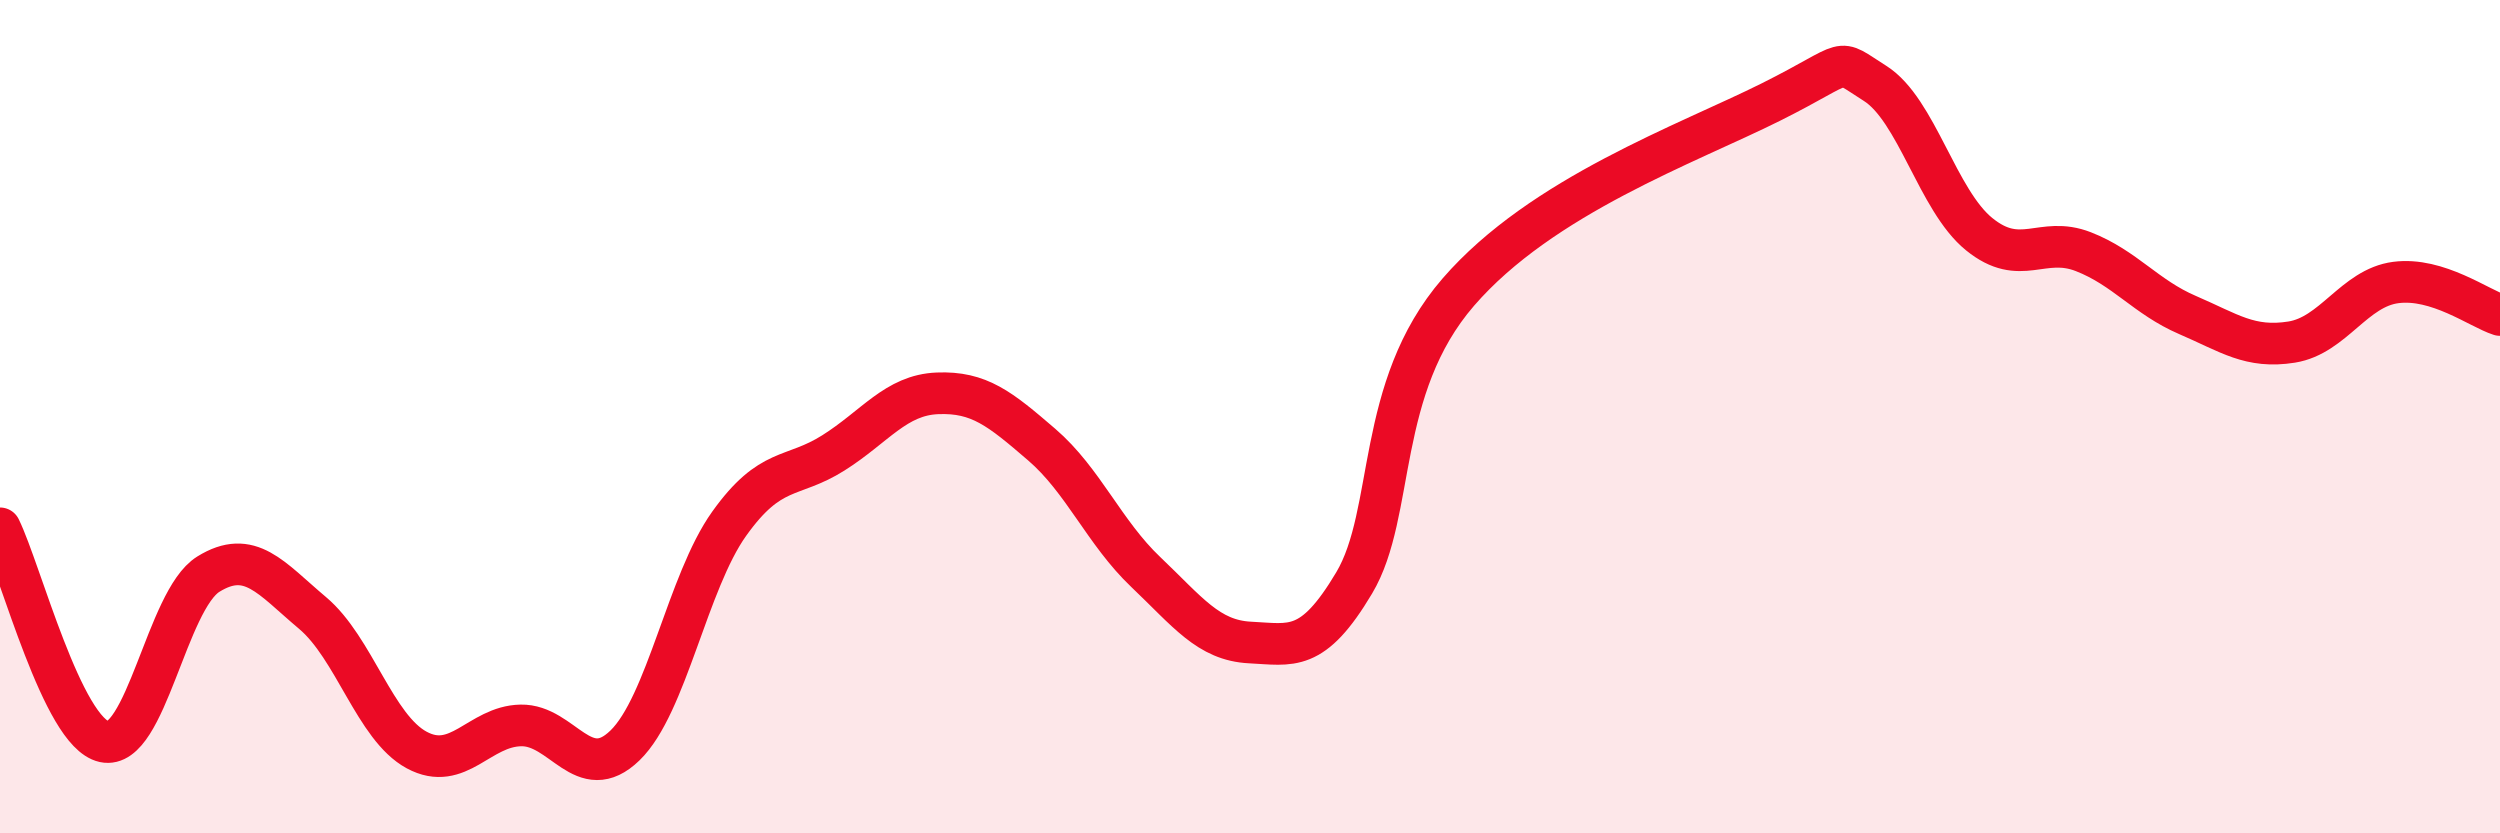
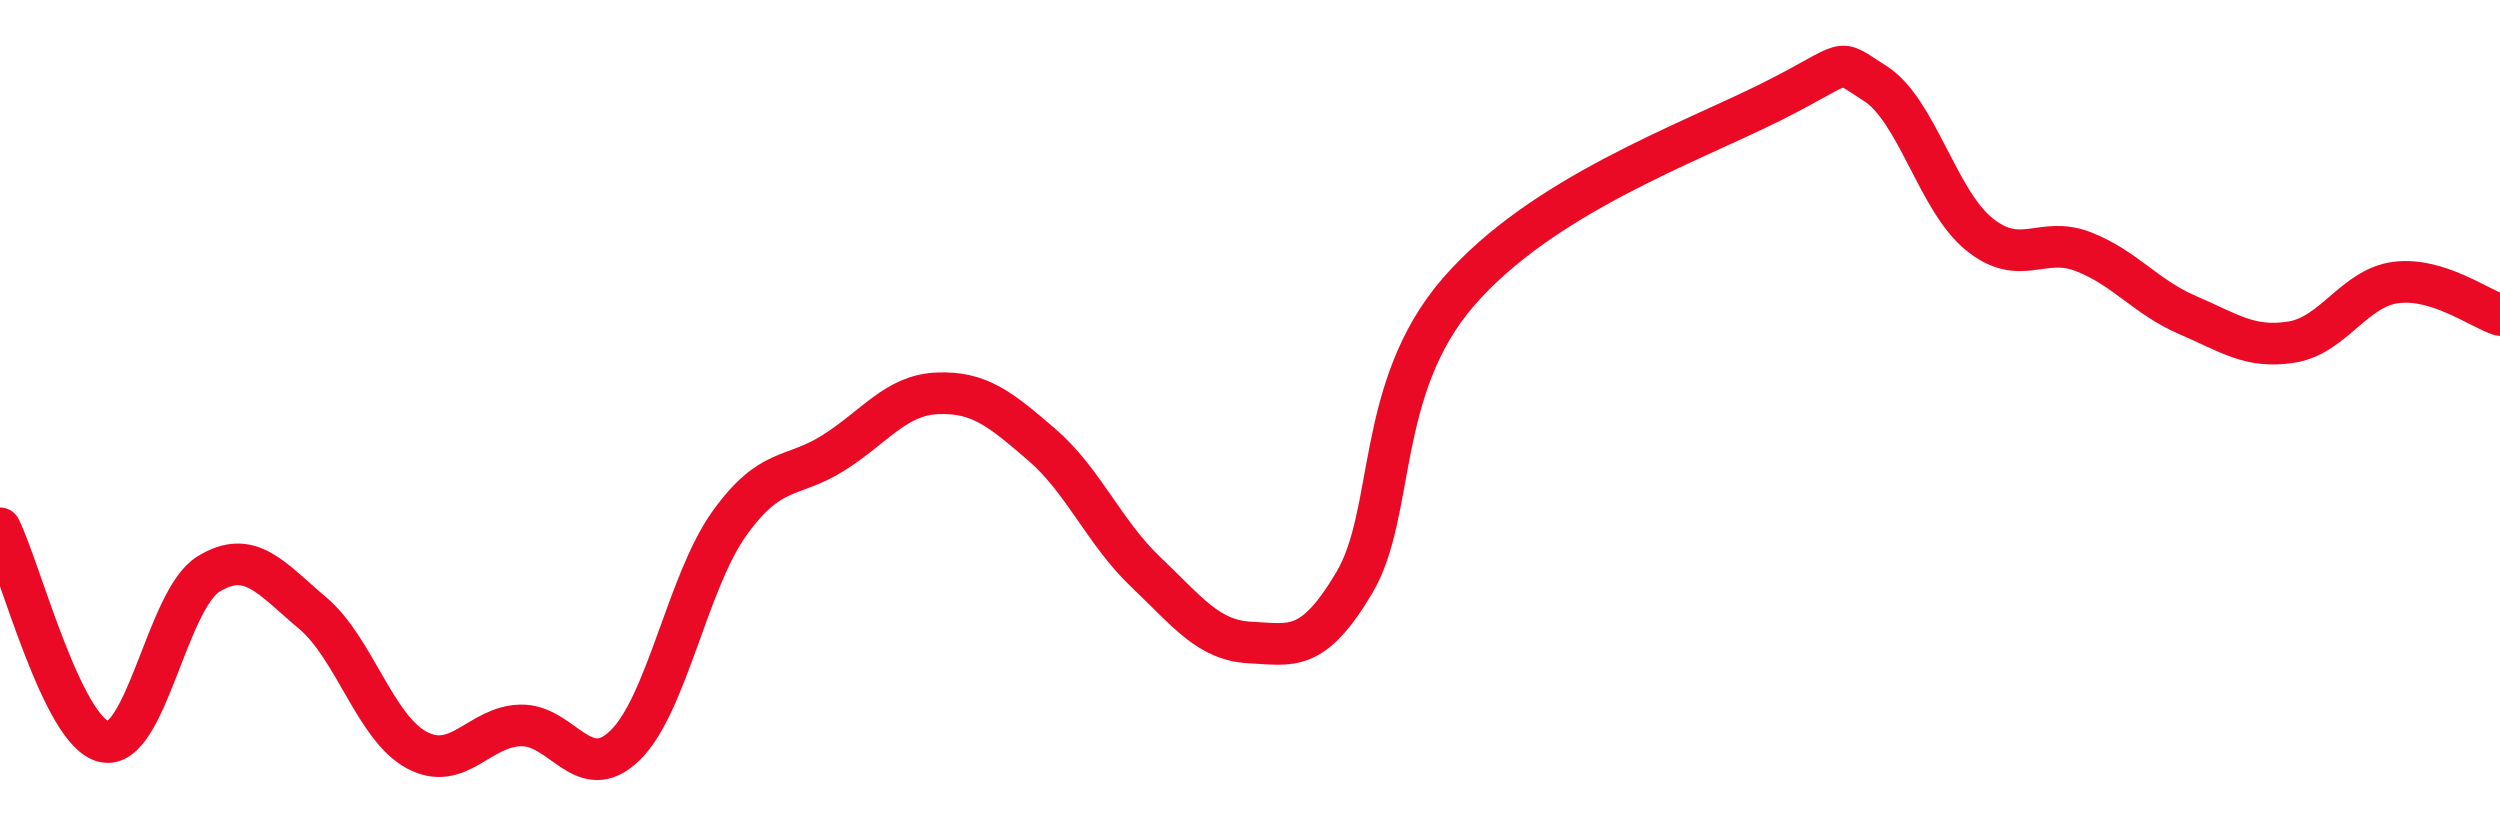
<svg xmlns="http://www.w3.org/2000/svg" width="60" height="20" viewBox="0 0 60 20">
-   <path d="M 0,12.68 C 0.5,13.7 1.5,17.58 2.5,17.8 C 3.5,18.02 4,14.4 5,13.78 C 6,13.16 6.5,13.87 7.5,14.71 C 8.5,15.55 9,17.46 10,18 C 11,18.54 11.5,17.43 12.5,17.41 C 13.5,17.39 14,18.86 15,17.89 C 16,16.92 16.5,13.97 17.5,12.57 C 18.5,11.17 19,11.5 20,10.87 C 21,10.24 21.5,9.48 22.5,9.44 C 23.5,9.4 24,9.81 25,10.67 C 26,11.53 26.5,12.78 27.5,13.73 C 28.5,14.68 29,15.37 30,15.42 C 31,15.47 31.5,15.67 32.5,13.99 C 33.5,12.31 33,9.32 35,7.01 C 37,4.7 40.5,3.45 42.5,2.45 C 44.5,1.45 44,1.37 45,2 C 46,2.63 46.5,4.81 47.5,5.62 C 48.5,6.43 49,5.65 50,6.04 C 51,6.43 51.5,7.13 52.5,7.56 C 53.5,7.99 54,8.37 55,8.21 C 56,8.05 56.5,6.91 57.5,6.78 C 58.5,6.65 59.5,7.4 60,7.56L60 20L0 20Z" fill="#EB0A25" opacity="0.1" stroke-linecap="round" stroke-linejoin="round" />
  <path d="M 0,12.68 C 0.5,13.7 1.5,17.58 2.5,17.8 C 3.5,18.02 4,14.4 5,13.78 C 6,13.16 6.5,13.87 7.5,14.71 C 8.5,15.55 9,17.46 10,18 C 11,18.54 11.5,17.43 12.5,17.41 C 13.5,17.39 14,18.86 15,17.89 C 16,16.92 16.5,13.97 17.5,12.57 C 18.5,11.17 19,11.5 20,10.87 C 21,10.24 21.5,9.48 22.5,9.44 C 23.5,9.4 24,9.81 25,10.67 C 26,11.53 26.5,12.78 27.5,13.73 C 28.5,14.68 29,15.37 30,15.42 C 31,15.47 31.5,15.67 32.5,13.99 C 33.5,12.31 33,9.32 35,7.01 C 37,4.7 40.5,3.45 42.5,2.45 C 44.5,1.45 44,1.37 45,2 C 46,2.63 46.5,4.81 47.5,5.62 C 48.5,6.43 49,5.65 50,6.04 C 51,6.43 51.5,7.13 52.5,7.56 C 53.5,7.99 54,8.37 55,8.21 C 56,8.05 56.5,6.91 57.5,6.78 C 58.5,6.65 59.5,7.4 60,7.56" stroke="#EB0A25" stroke-width="1" fill="none" stroke-linecap="round" stroke-linejoin="round" />
</svg>